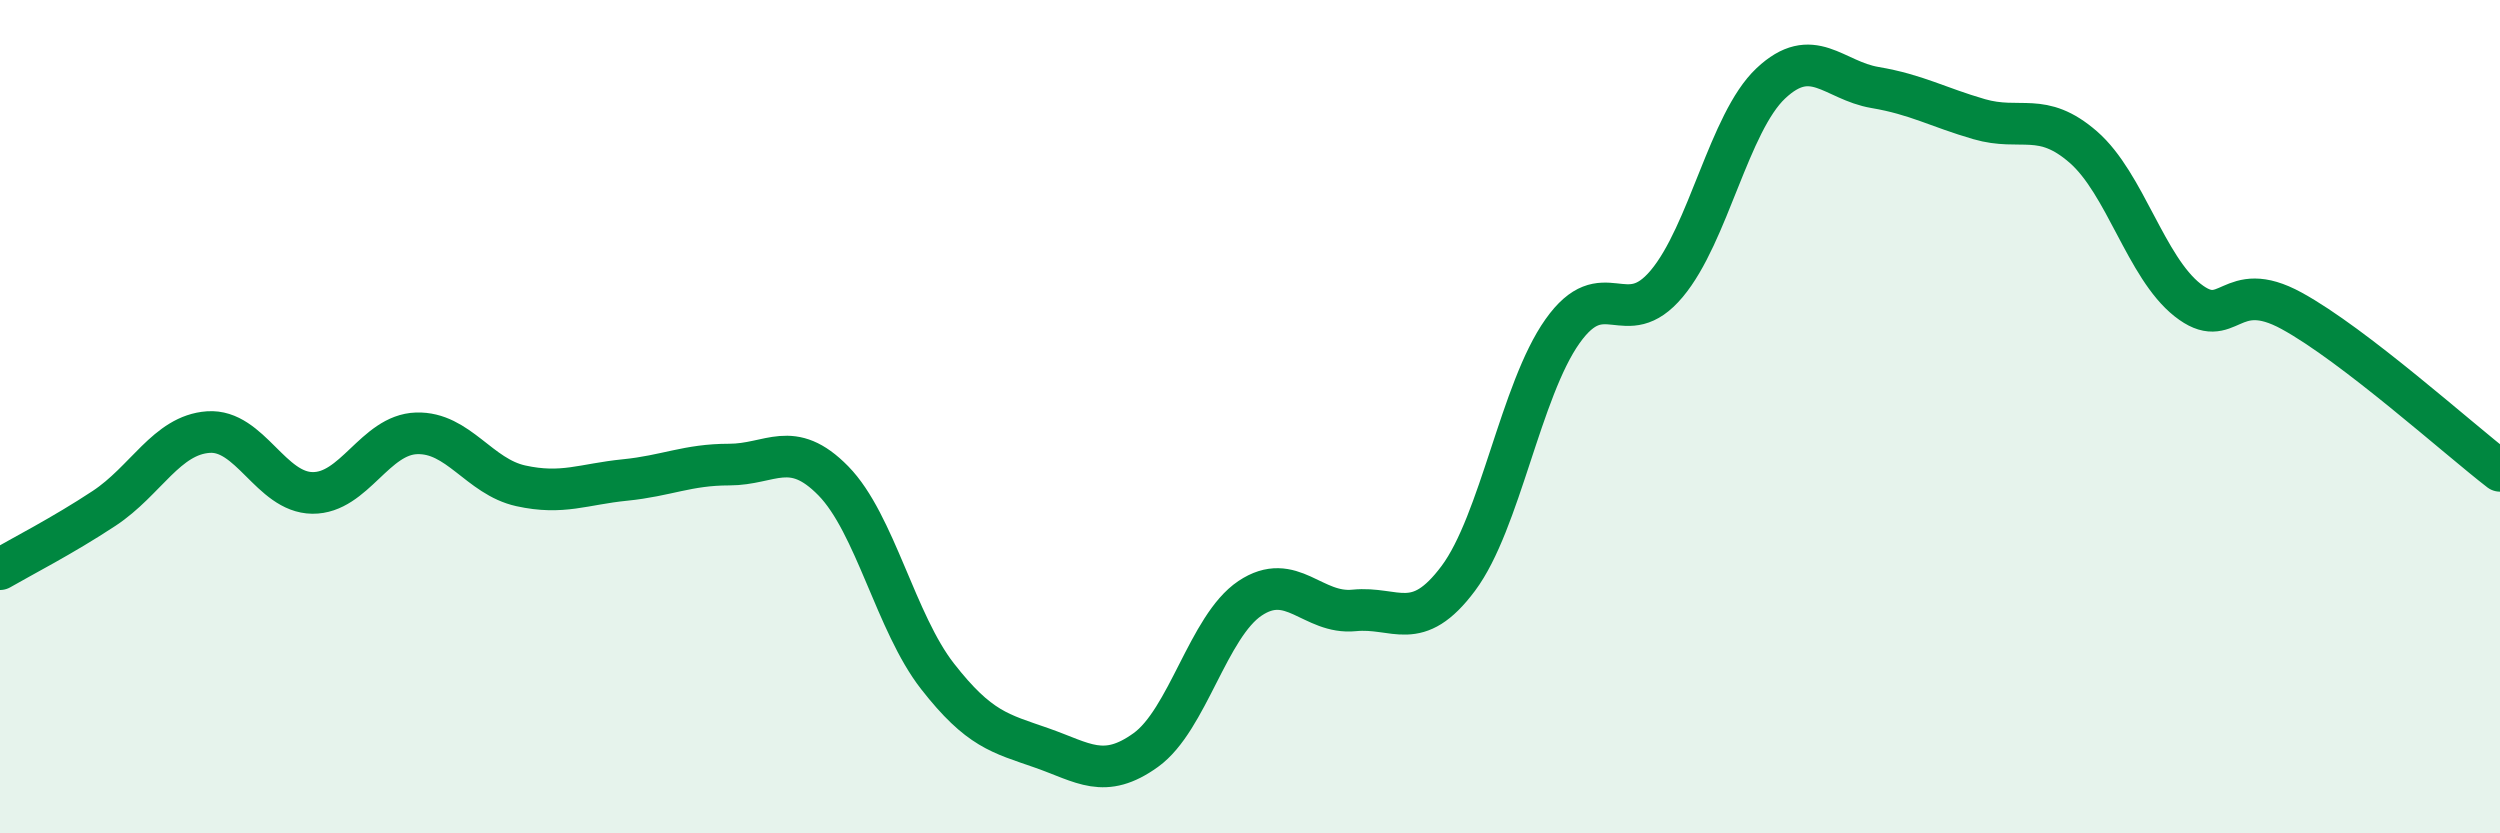
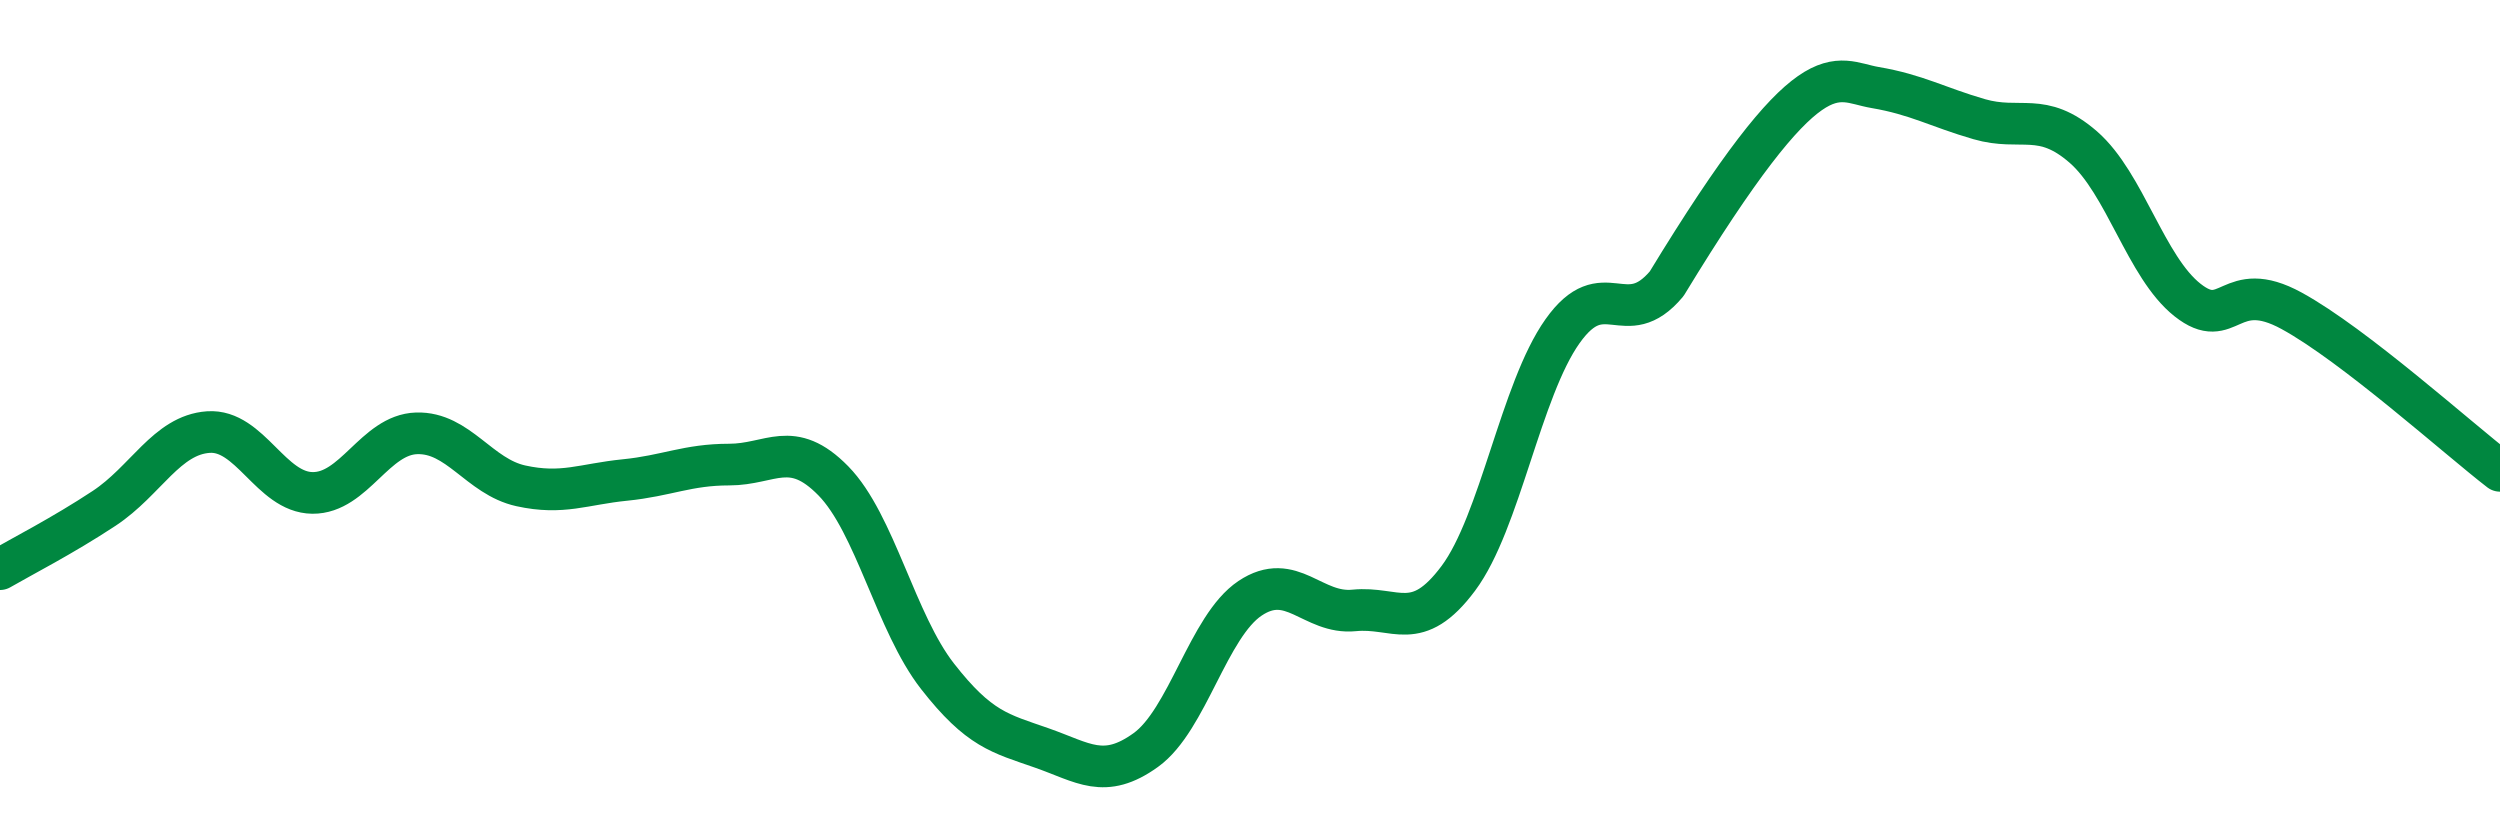
<svg xmlns="http://www.w3.org/2000/svg" width="60" height="20" viewBox="0 0 60 20">
-   <path d="M 0,13.66 C 0.5,13.37 1.5,12.86 2.5,12.2 C 3.5,11.54 4,10.44 5,10.37 C 6,10.3 6.5,11.82 7.5,11.83 C 8.5,11.84 9,10.43 10,10.4 C 11,10.37 11.5,11.44 12.5,11.66 C 13.5,11.88 14,11.62 15,11.52 C 16,11.42 16.5,11.15 17.5,11.15 C 18.5,11.15 19,10.52 20,11.54 C 21,12.56 21.5,14.95 22.5,16.23 C 23.5,17.51 24,17.6 25,17.95 C 26,18.3 26.5,18.72 27.5,18 C 28.5,17.28 29,15.03 30,14.36 C 31,13.69 31.5,14.75 32.5,14.65 C 33.5,14.55 34,15.22 35,13.88 C 36,12.54 36.5,9.36 37.5,7.95 C 38.5,6.54 39,8 40,6.81 C 41,5.62 41.5,2.94 42.5,2 C 43.5,1.06 44,1.93 45,2.1 C 46,2.27 46.5,2.57 47.5,2.86 C 48.5,3.15 49,2.66 50,3.53 C 51,4.4 51.5,6.41 52.5,7.2 C 53.5,7.99 53.5,6.64 55,7.46 C 56.5,8.28 59,10.53 60,11.3L60 20L0 20Z" fill="#008740" opacity="0.1" stroke-linecap="round" stroke-linejoin="round" />
-   <path d="M 0,13.66 C 0.5,13.37 1.5,12.86 2.5,12.2 C 3.5,11.54 4,10.44 5,10.37 C 6,10.3 6.5,11.82 7.5,11.83 C 8.5,11.84 9,10.43 10,10.4 C 11,10.37 11.5,11.44 12.5,11.66 C 13.5,11.88 14,11.62 15,11.52 C 16,11.42 16.5,11.15 17.5,11.15 C 18.5,11.15 19,10.52 20,11.54 C 21,12.56 21.5,14.95 22.5,16.23 C 23.5,17.51 24,17.6 25,17.95 C 26,18.3 26.5,18.72 27.5,18 C 28.5,17.28 29,15.03 30,14.36 C 31,13.69 31.5,14.75 32.5,14.65 C 33.5,14.55 34,15.22 35,13.88 C 36,12.54 36.5,9.36 37.5,7.95 C 38.5,6.54 39,8 40,6.81 C 41,5.62 41.5,2.94 42.5,2 C 43.5,1.06 44,1.93 45,2.1 C 46,2.27 46.5,2.57 47.5,2.86 C 48.5,3.15 49,2.66 50,3.53 C 51,4.4 51.5,6.41 52.5,7.2 C 53.5,7.99 53.5,6.64 55,7.46 C 56.5,8.28 59,10.53 60,11.3" stroke="#008740" stroke-width="1" fill="none" stroke-linecap="round" stroke-linejoin="round" />
+   <path d="M 0,13.66 C 0.5,13.37 1.5,12.86 2.5,12.2 C 3.5,11.54 4,10.44 5,10.37 C 6,10.3 6.5,11.82 7.5,11.83 C 8.5,11.84 9,10.43 10,10.4 C 11,10.37 11.5,11.44 12.5,11.66 C 13.5,11.88 14,11.62 15,11.52 C 16,11.42 16.5,11.15 17.5,11.15 C 18.5,11.15 19,10.52 20,11.54 C 21,12.56 21.5,14.95 22.5,16.23 C 23.5,17.51 24,17.6 25,17.95 C 26,18.3 26.5,18.72 27.5,18 C 28.5,17.28 29,15.03 30,14.36 C 31,13.69 31.5,14.75 32.5,14.65 C 33.5,14.55 34,15.22 35,13.88 C 36,12.54 36.5,9.36 37.5,7.95 C 38.5,6.54 39,8 40,6.81 C 43.5,1.06 44,1.93 45,2.1 C 46,2.27 46.5,2.57 47.5,2.86 C 48.5,3.15 49,2.66 50,3.53 C 51,4.4 51.5,6.41 52.5,7.2 C 53.5,7.99 53.5,6.64 55,7.46 C 56.5,8.28 59,10.53 60,11.3" stroke="#008740" stroke-width="1" fill="none" stroke-linecap="round" stroke-linejoin="round" />
</svg>